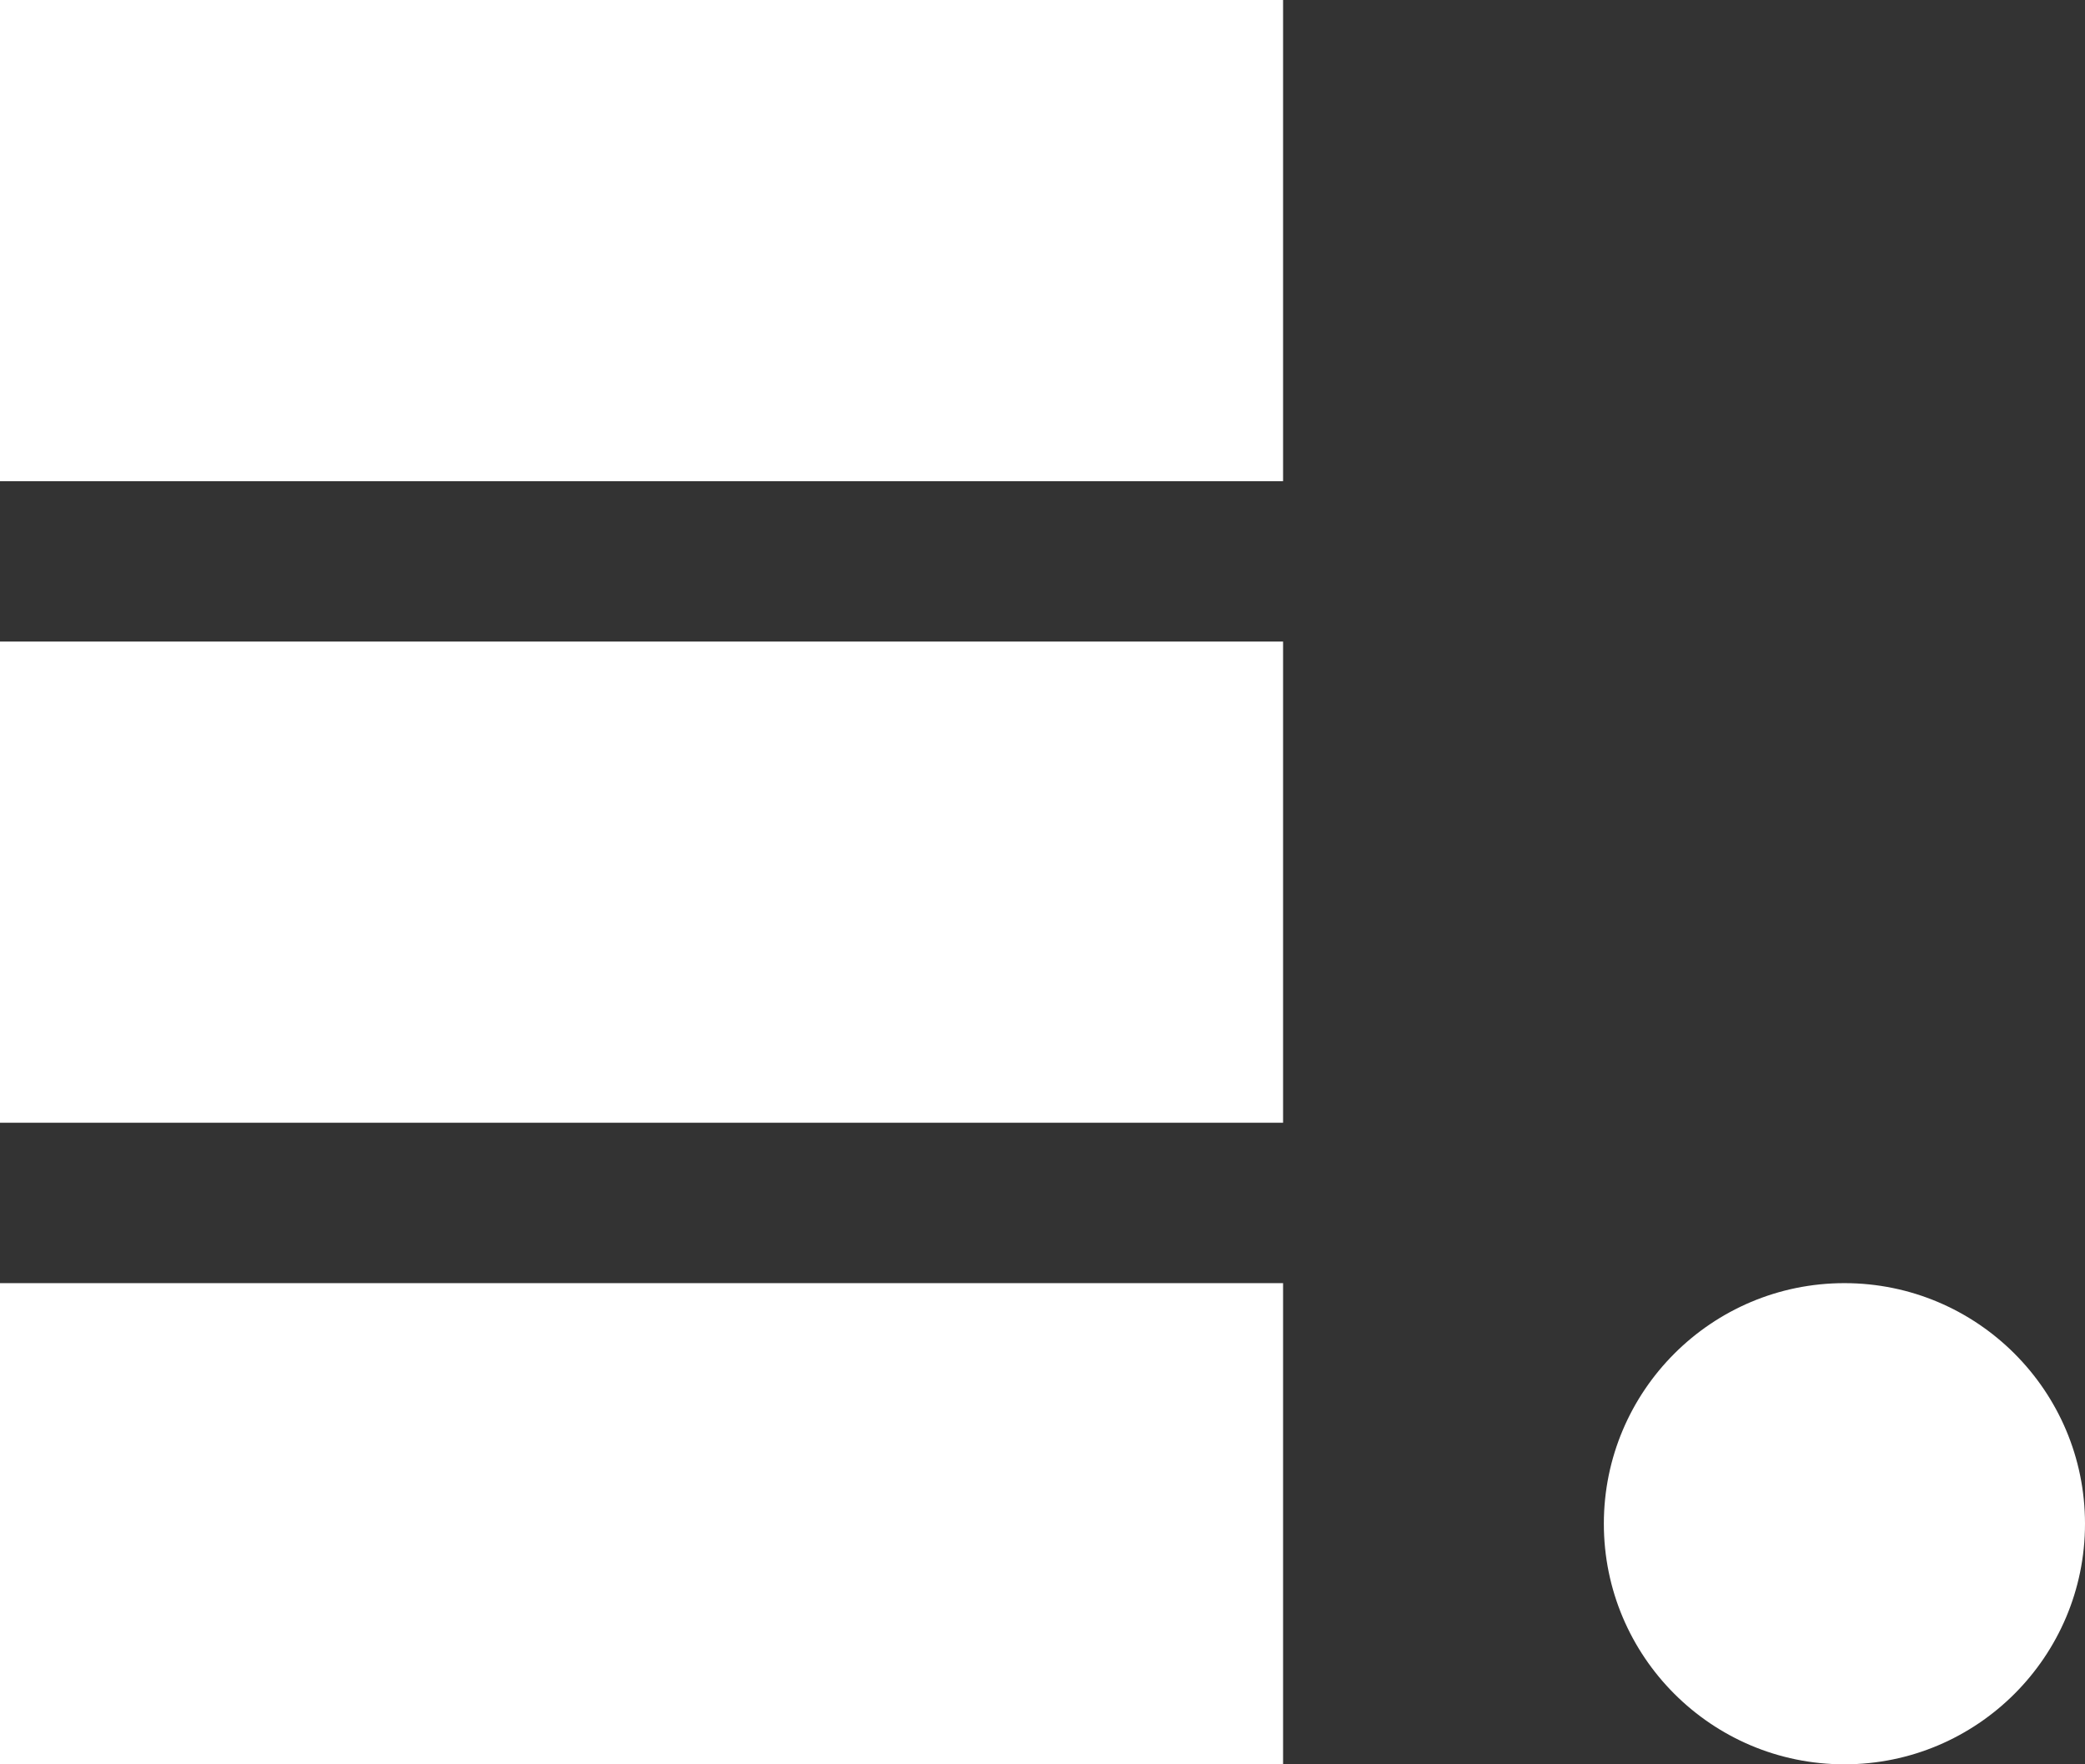
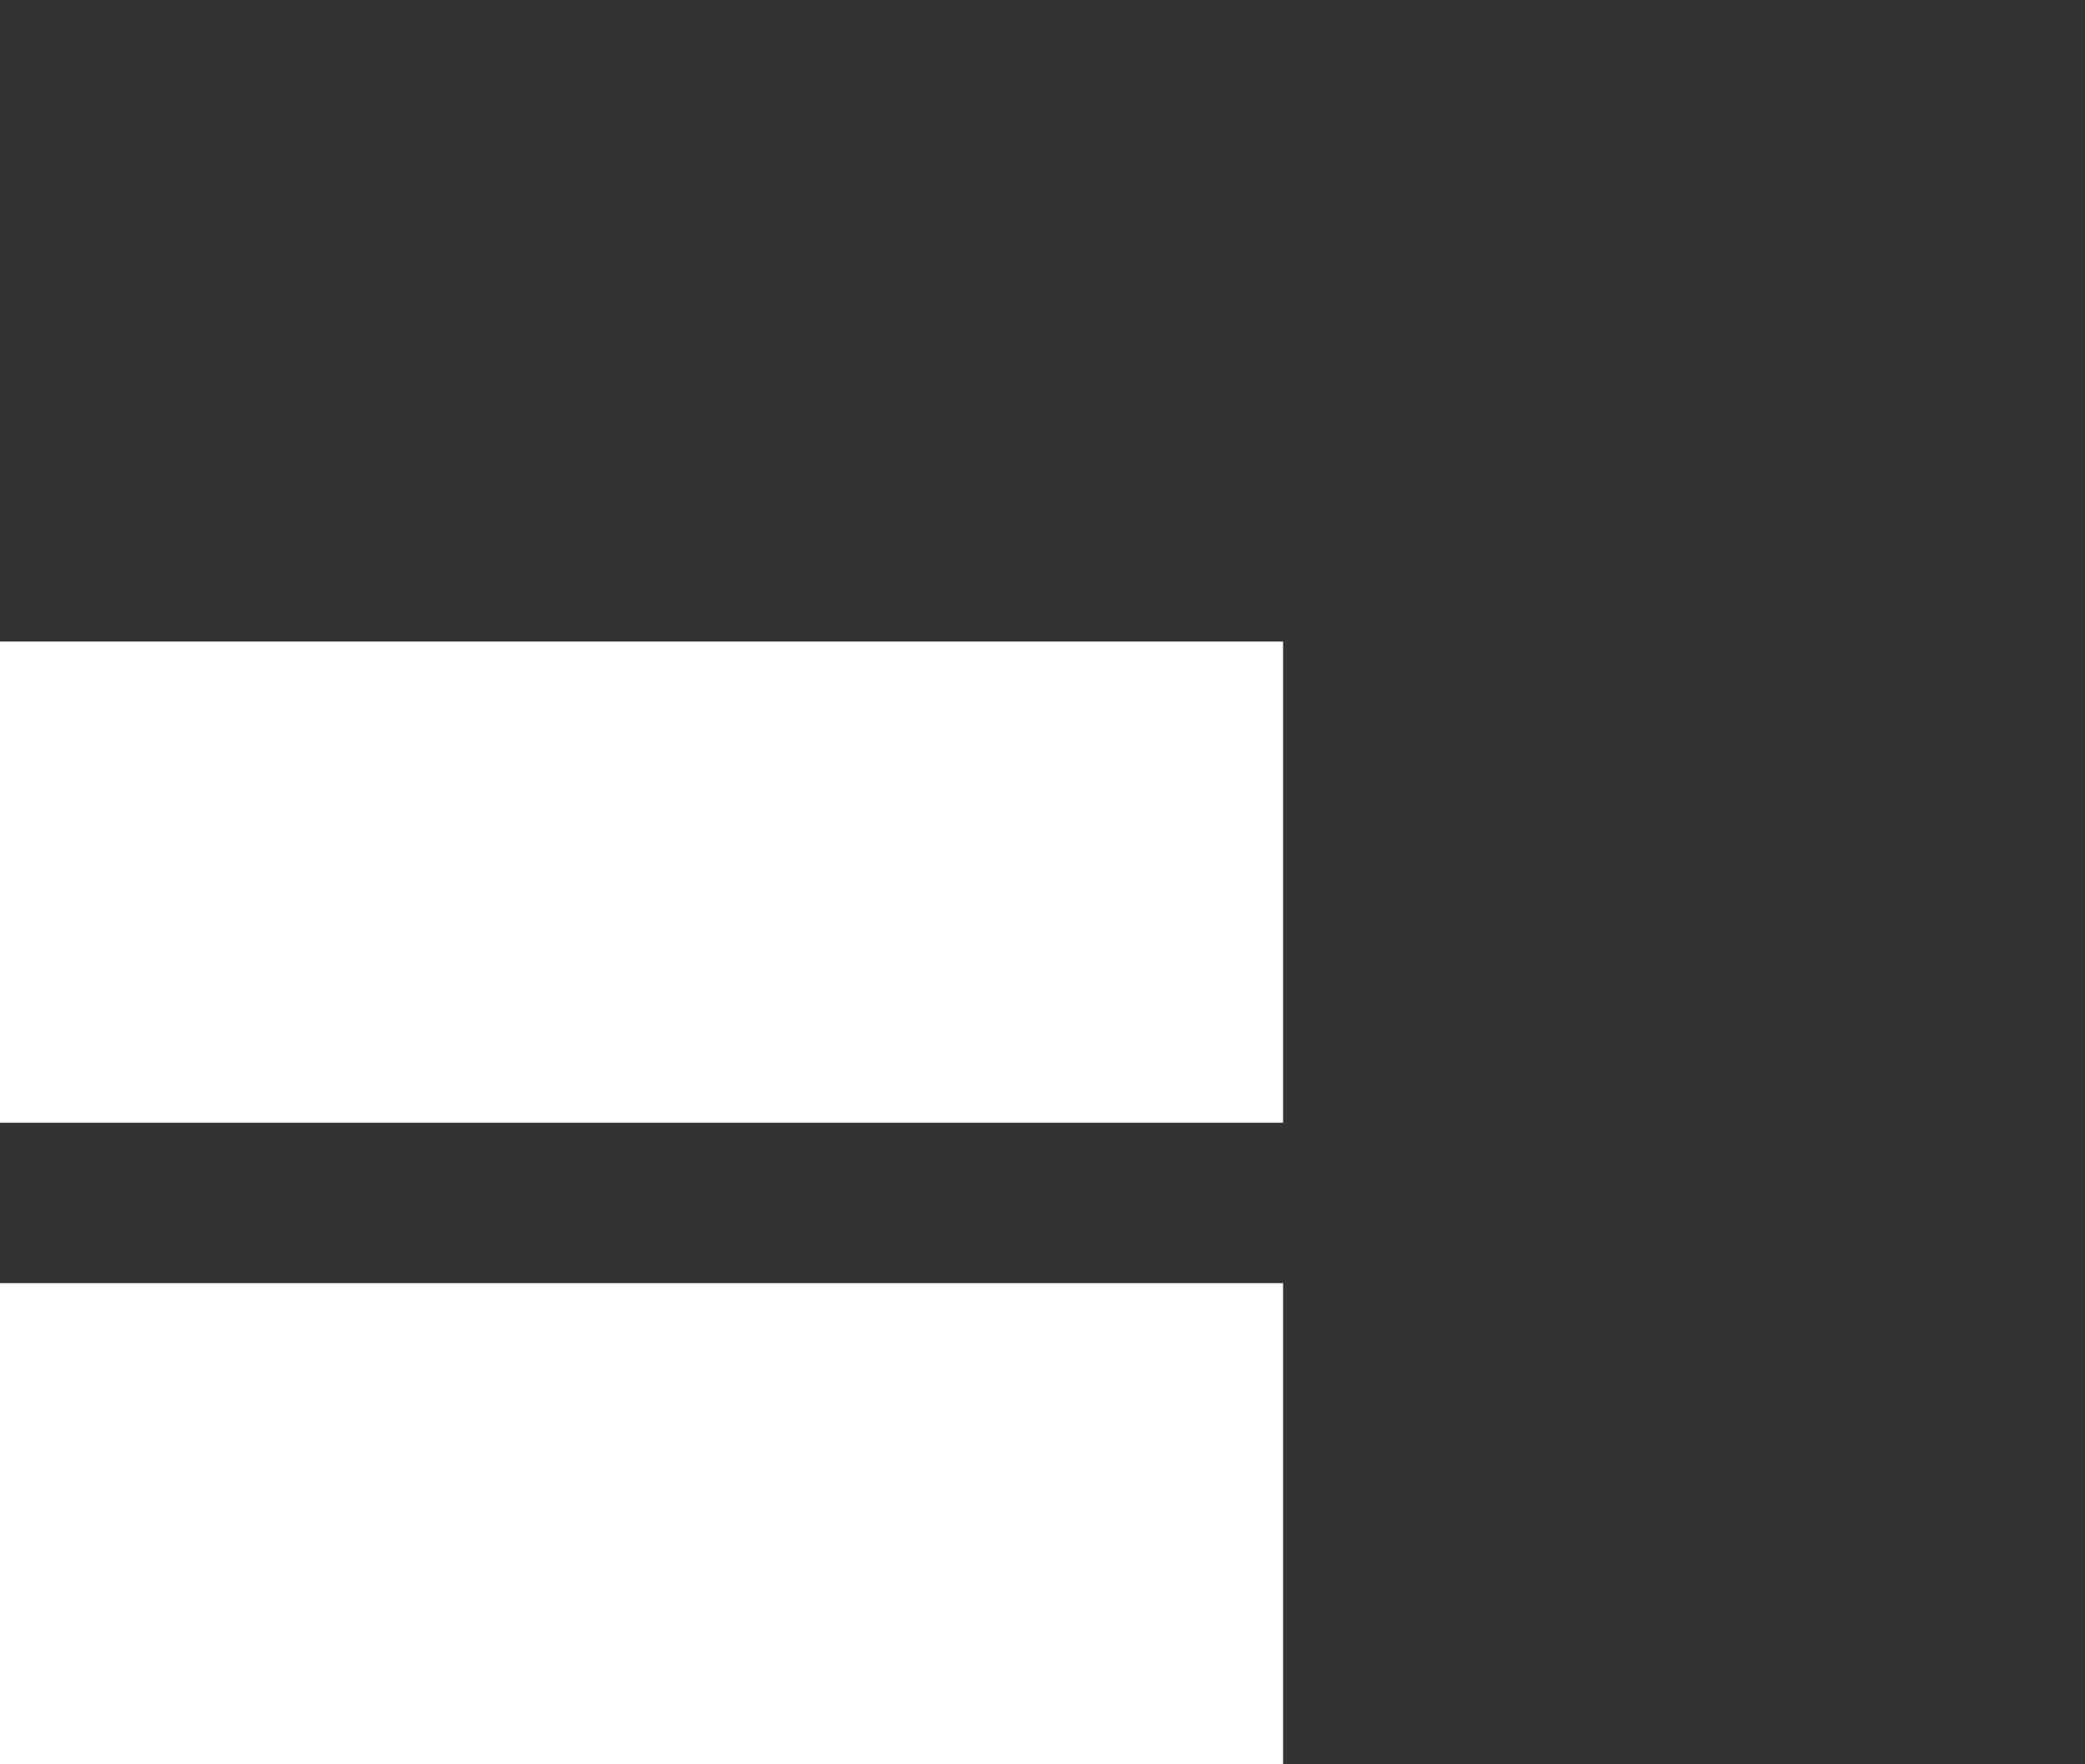
<svg xmlns="http://www.w3.org/2000/svg" width="13" height="11" viewBox="0 0 13 11" fill="none">
  <rect x="0" y="0" width="13" height="11" fill="#333333" stroke="none" />
-   <path d="M0 0H8V3H0V0Z" fill="white" />
  <path d="M0 4H8V7H0V4Z" fill="white" />
  <path d="M0 8H8V11H0V8Z" fill="white" />
-   <path d="M13 9.5C13 10.328 12.328 11 11.5 11C10.672 11 10 10.328 10 9.5C10 8.672 10.672 8 11.5 8C12.328 8 13 8.672 13 9.5Z" fill="white" />
</svg>